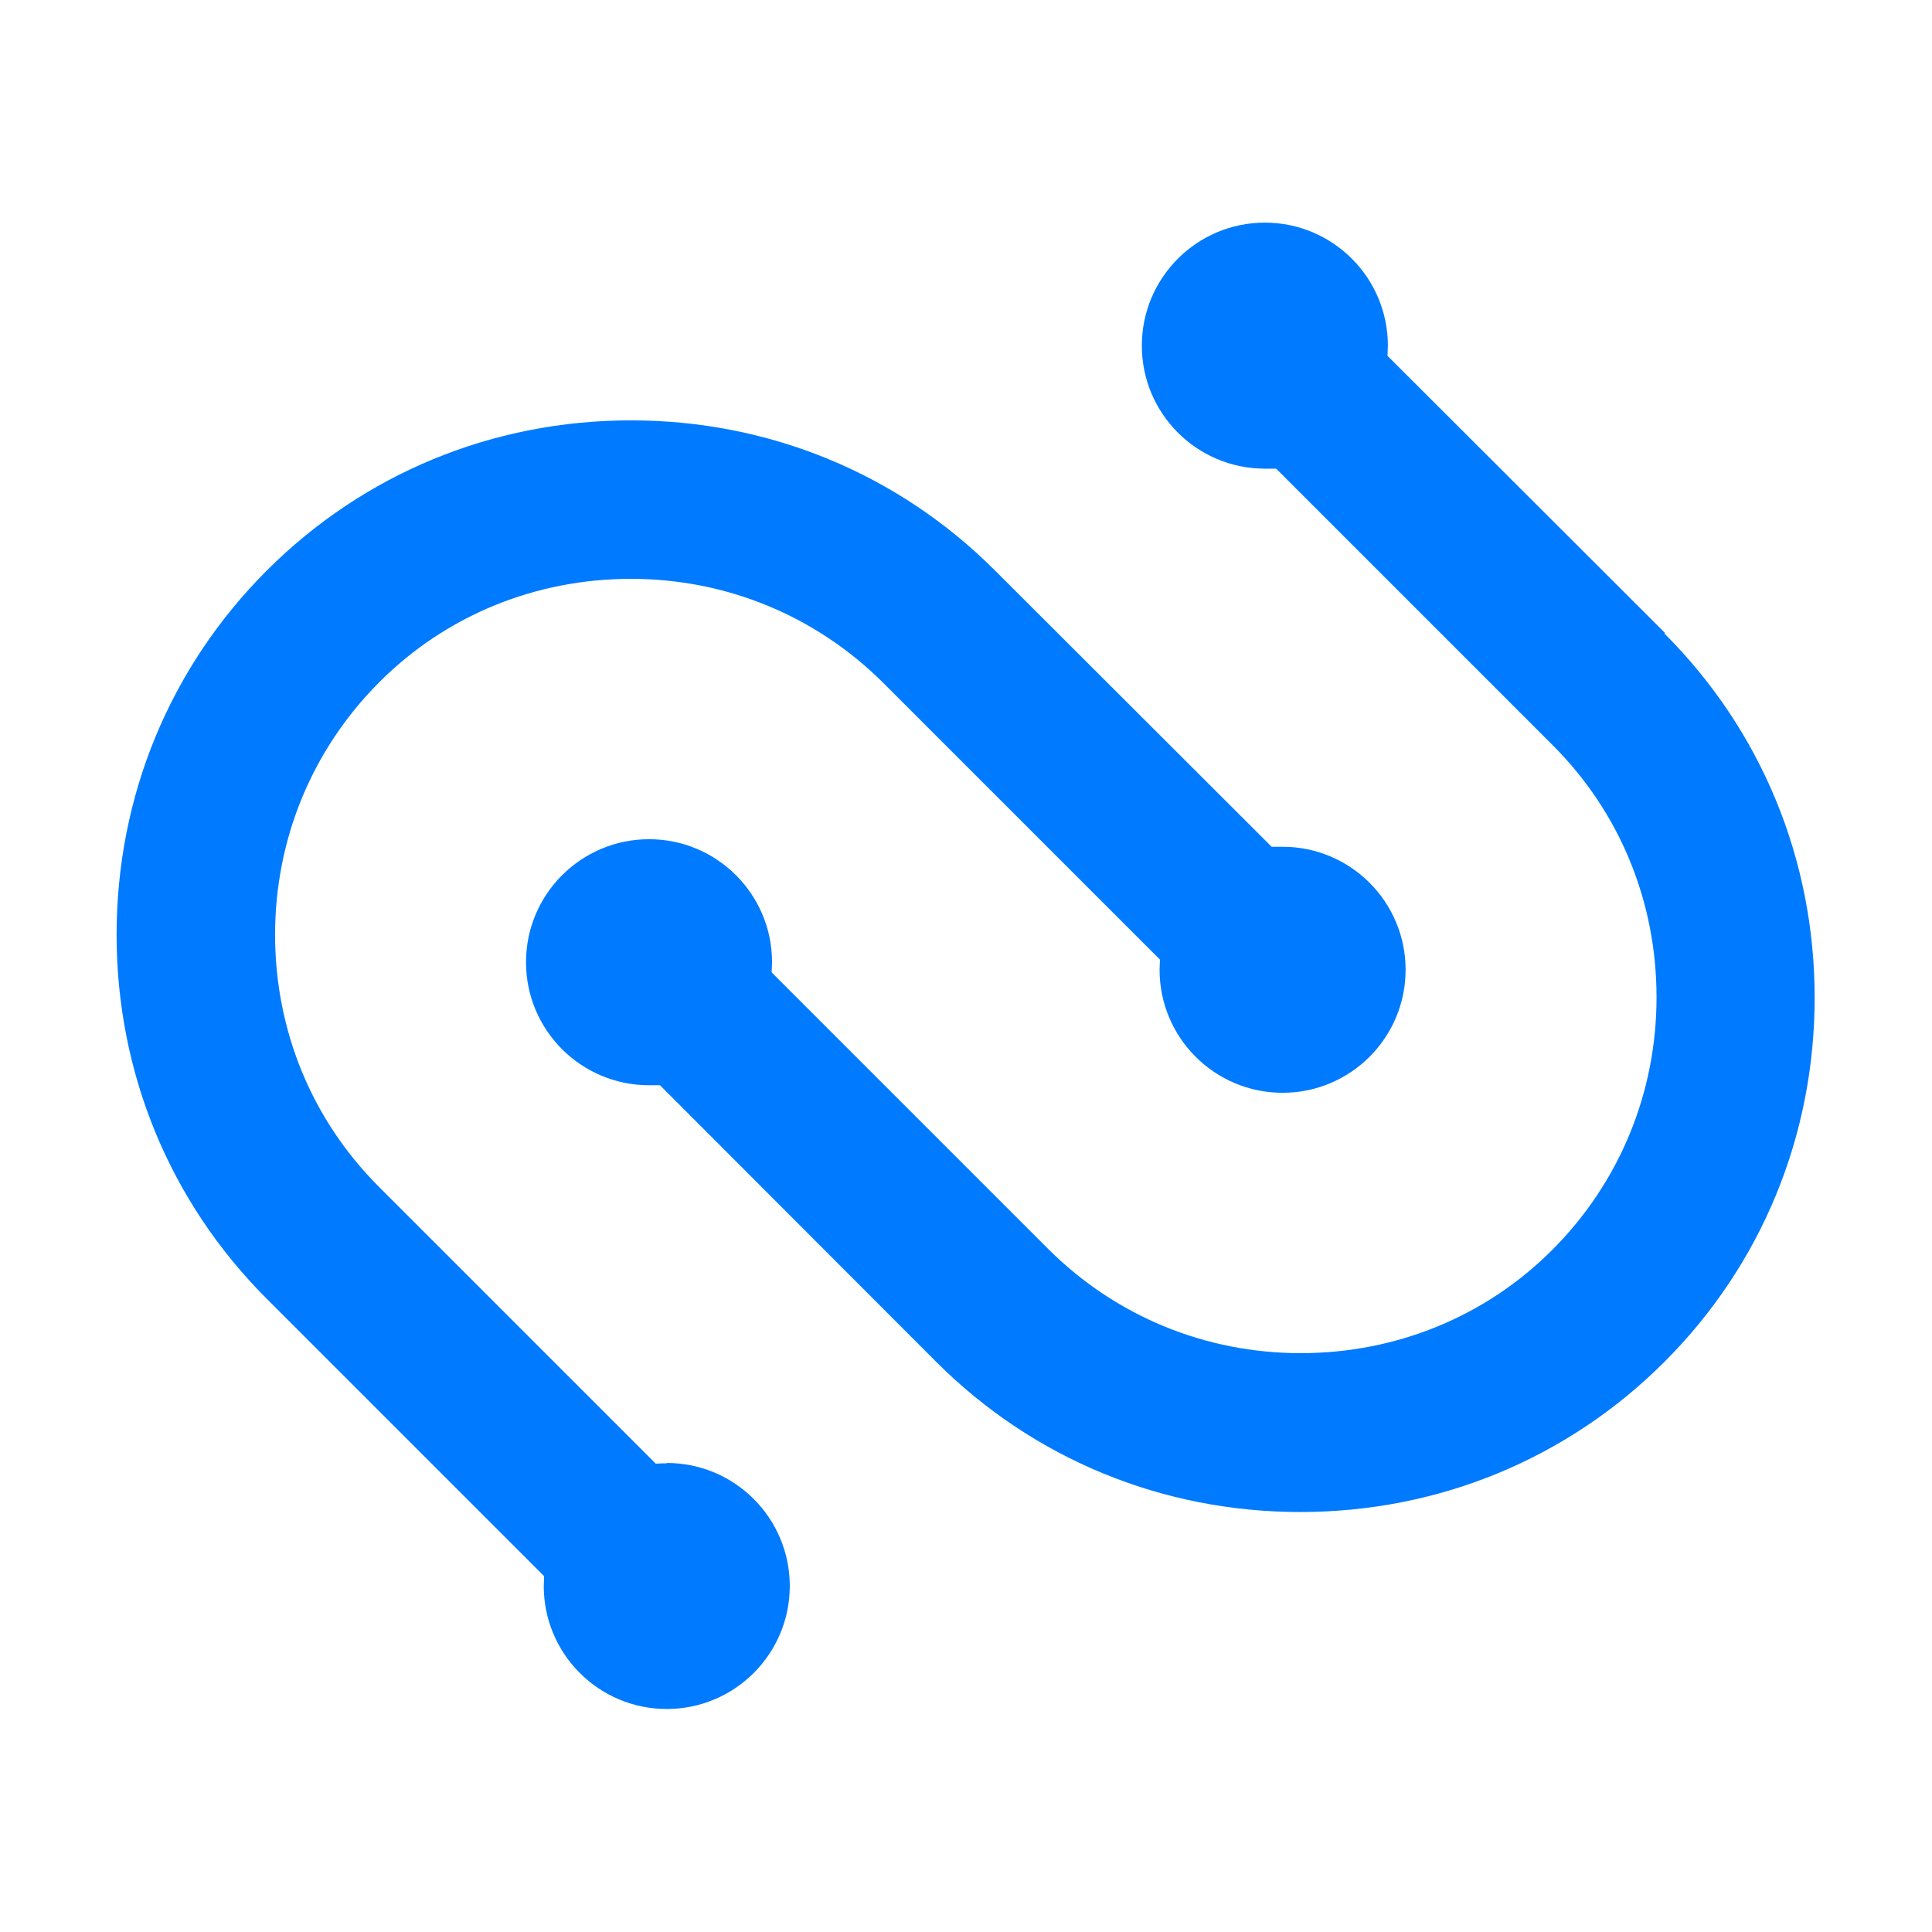
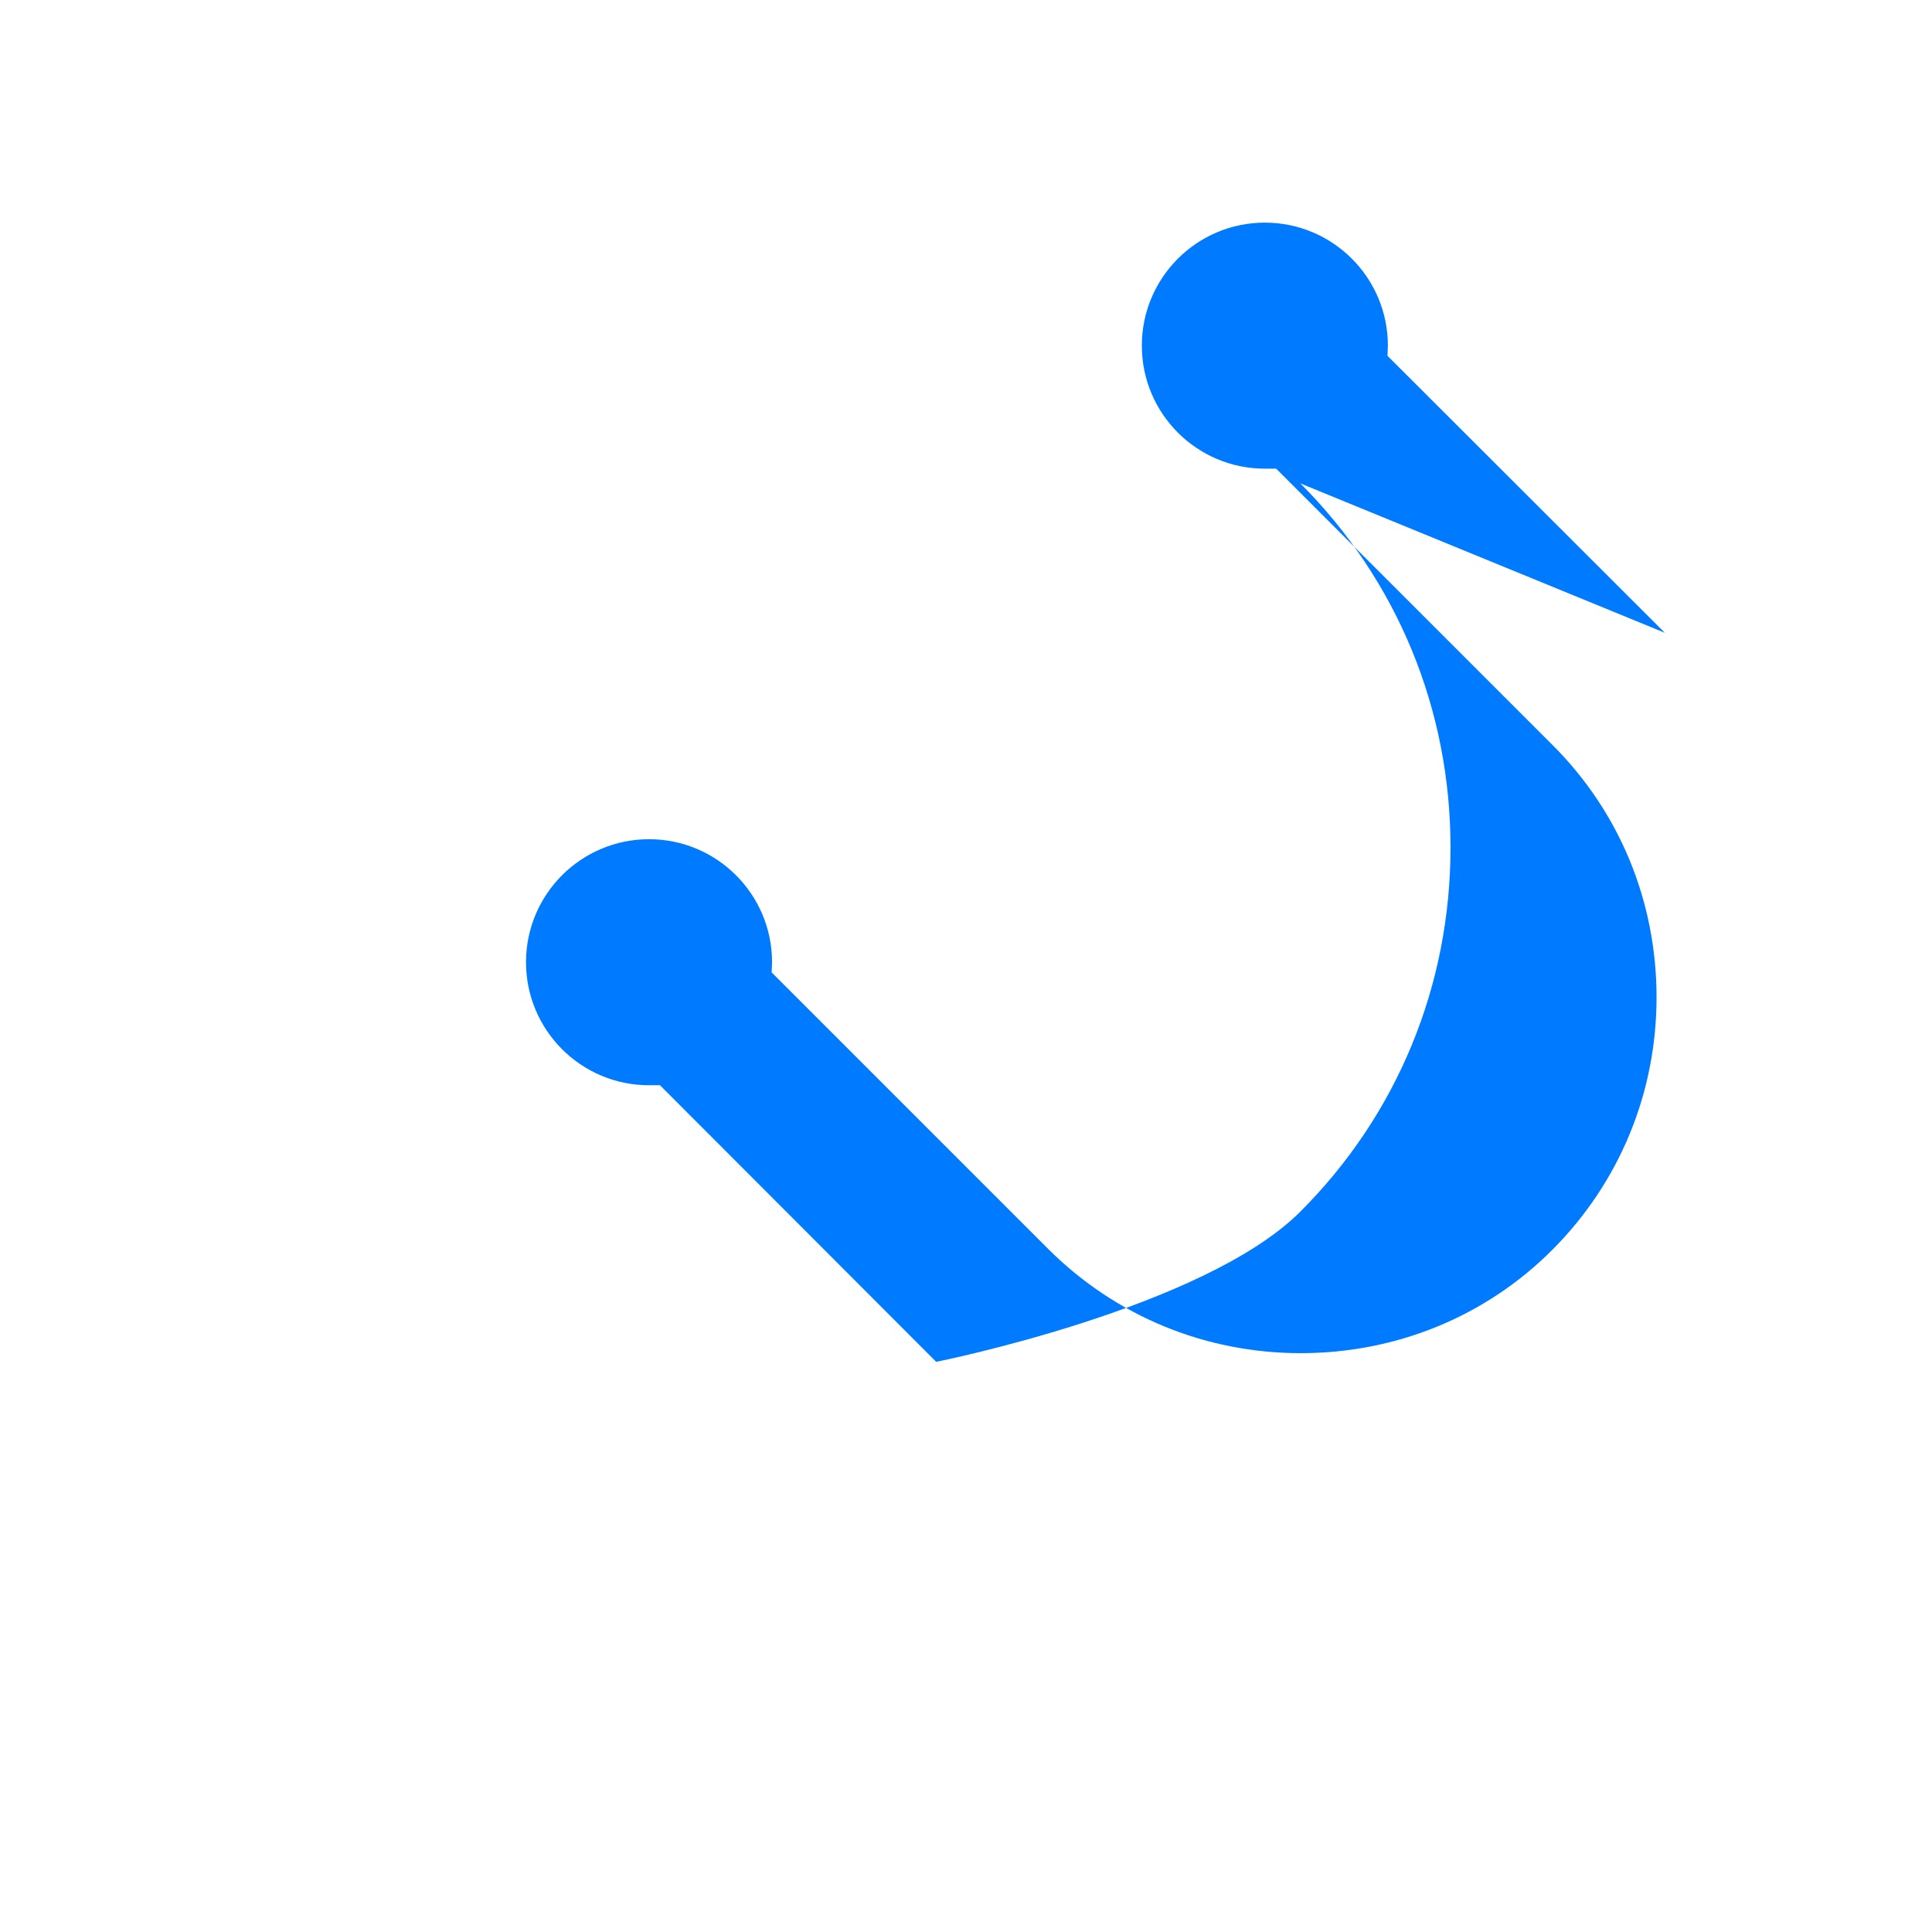
<svg xmlns="http://www.w3.org/2000/svg" id="_レイヤー_1" version="1.1" viewBox="0 0 512 512">
  <defs>
    <style>
      .st0 {
        fill: #007aff;
      }
    </style>
  </defs>
-   <path class="st0" d="M441.2,167.7l-73.5-73.4c0-.9.1-1.8.1-2.7,0-18-14.6-32.6-32.6-32.6s-32.6,14.6-32.6,32.6,14.6,32.6,32.6,32.6,1.9,0,2.9-.1l73.4,73.4c17.8,17.8,27.5,41.5,27.5,66.8s-9.8,49-27.5,66.8-41.5,27.5-66.8,27.5-49-9.8-66.8-27.5l-73.4-73.4c0-.9.1-1.8.1-2.7,0-18-14.6-32.6-32.6-32.6s-32.6,14.6-32.6,32.6,14.6,32.6,32.6,32.6,1.9,0,2.8-.1l73.3,73.4c25.7,25.7,59.9,39.8,96.5,39.8s70.8-14.1,96.5-39.8,39.8-59.9,39.8-96.5-14.1-70.8-39.8-96.5h0Z" />
-   <path class="st0" d="M176.7,387.8c-1,0-1.9,0-2.9.1l-73.4-73.4c-17.8-17.8-27.5-41.5-27.5-66.8s9.8-49,27.5-66.8,41.5-27.5,66.8-27.5,49,9.8,66.8,27.5l73.4,73.4c0,.9-.1,1.8-.1,2.7,0,18,14.6,32.6,32.6,32.6s32.6-14.6,32.6-32.6-14.6-32.6-32.6-32.6-1.9,0-2.8.1l-73.4-73.3c-25.7-25.7-59.9-39.8-96.5-39.8s-70.8,14.1-96.5,39.8c-25.7,25.7-39.8,59.9-39.8,96.5s14.1,70.8,39.8,96.5l73.5,73.5c0,.9-.1,1.8-.1,2.6,0,18,14.6,32.6,32.6,32.6s32.6-14.6,32.6-32.6-14.6-32.6-32.6-32.6h0Z" />
+   <path class="st0" d="M441.2,167.7l-73.5-73.4c0-.9.1-1.8.1-2.7,0-18-14.6-32.6-32.6-32.6s-32.6,14.6-32.6,32.6,14.6,32.6,32.6,32.6,1.9,0,2.9-.1l73.4,73.4c17.8,17.8,27.5,41.5,27.5,66.8s-9.8,49-27.5,66.8-41.5,27.5-66.8,27.5-49-9.8-66.8-27.5l-73.4-73.4c0-.9.1-1.8.1-2.7,0-18-14.6-32.6-32.6-32.6s-32.6,14.6-32.6,32.6,14.6,32.6,32.6,32.6,1.9,0,2.8-.1l73.3,73.4s70.8-14.1,96.5-39.8,39.8-59.9,39.8-96.5-14.1-70.8-39.8-96.5h0Z" />
</svg>